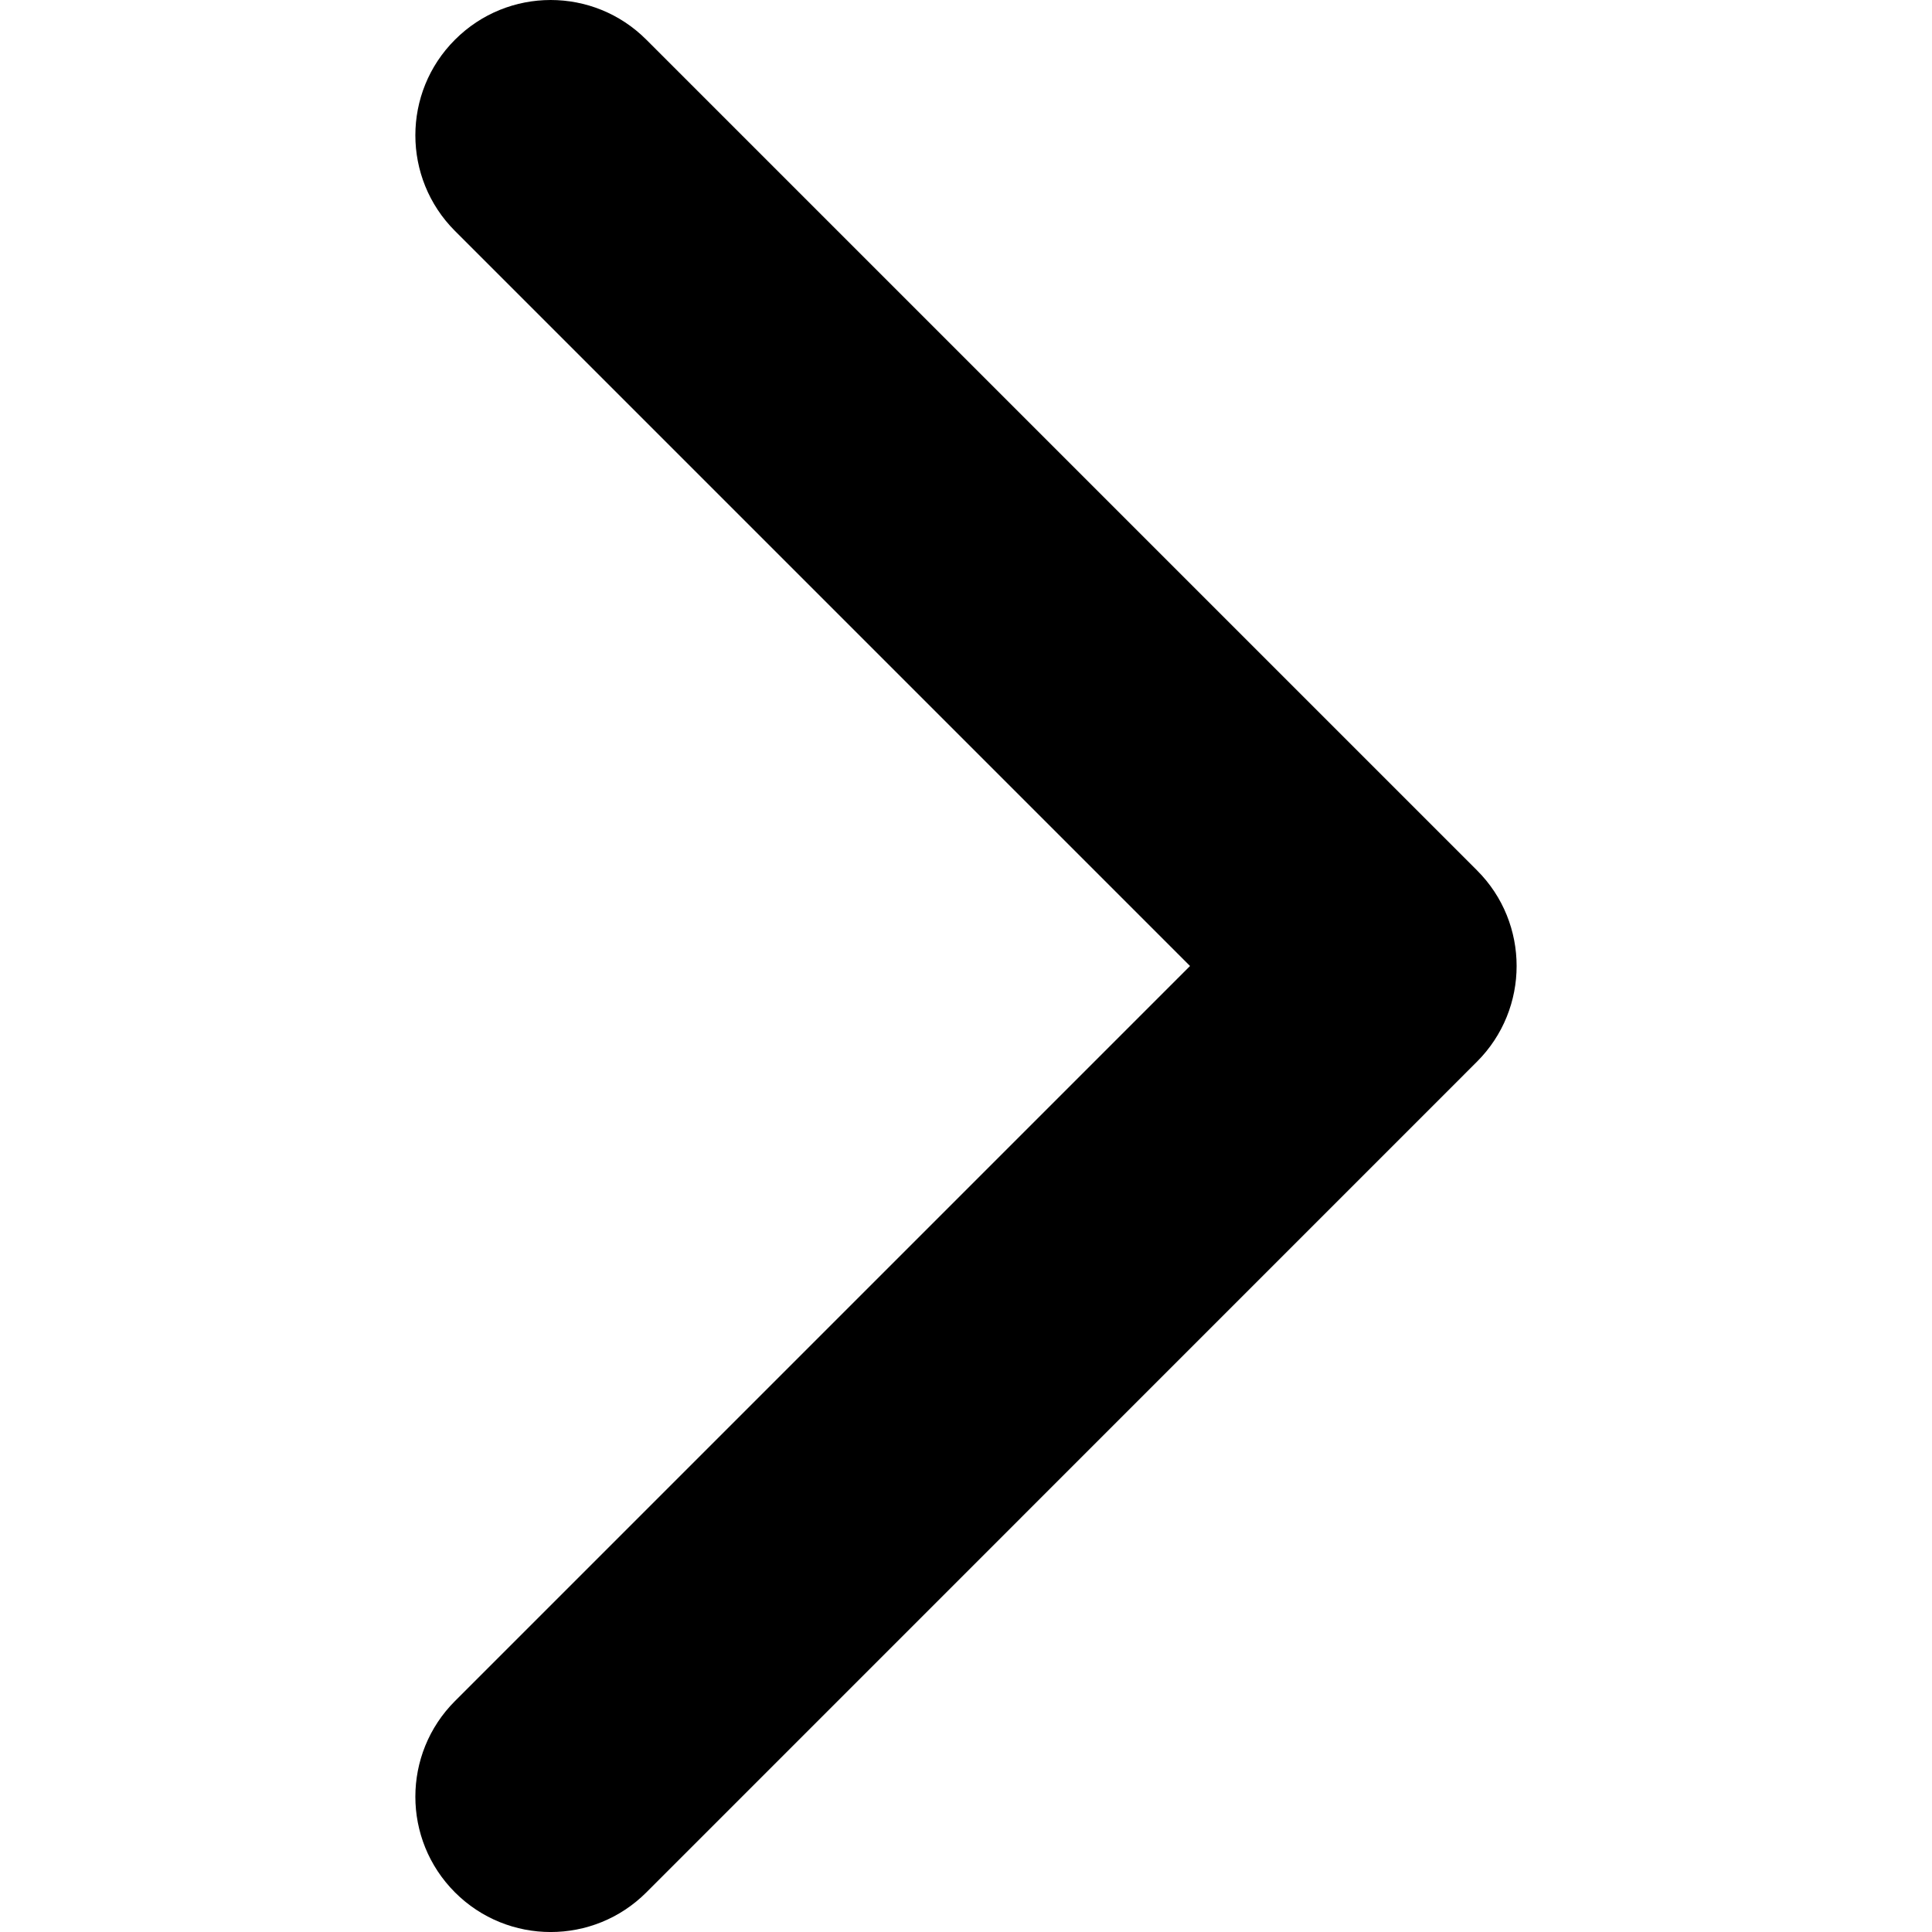
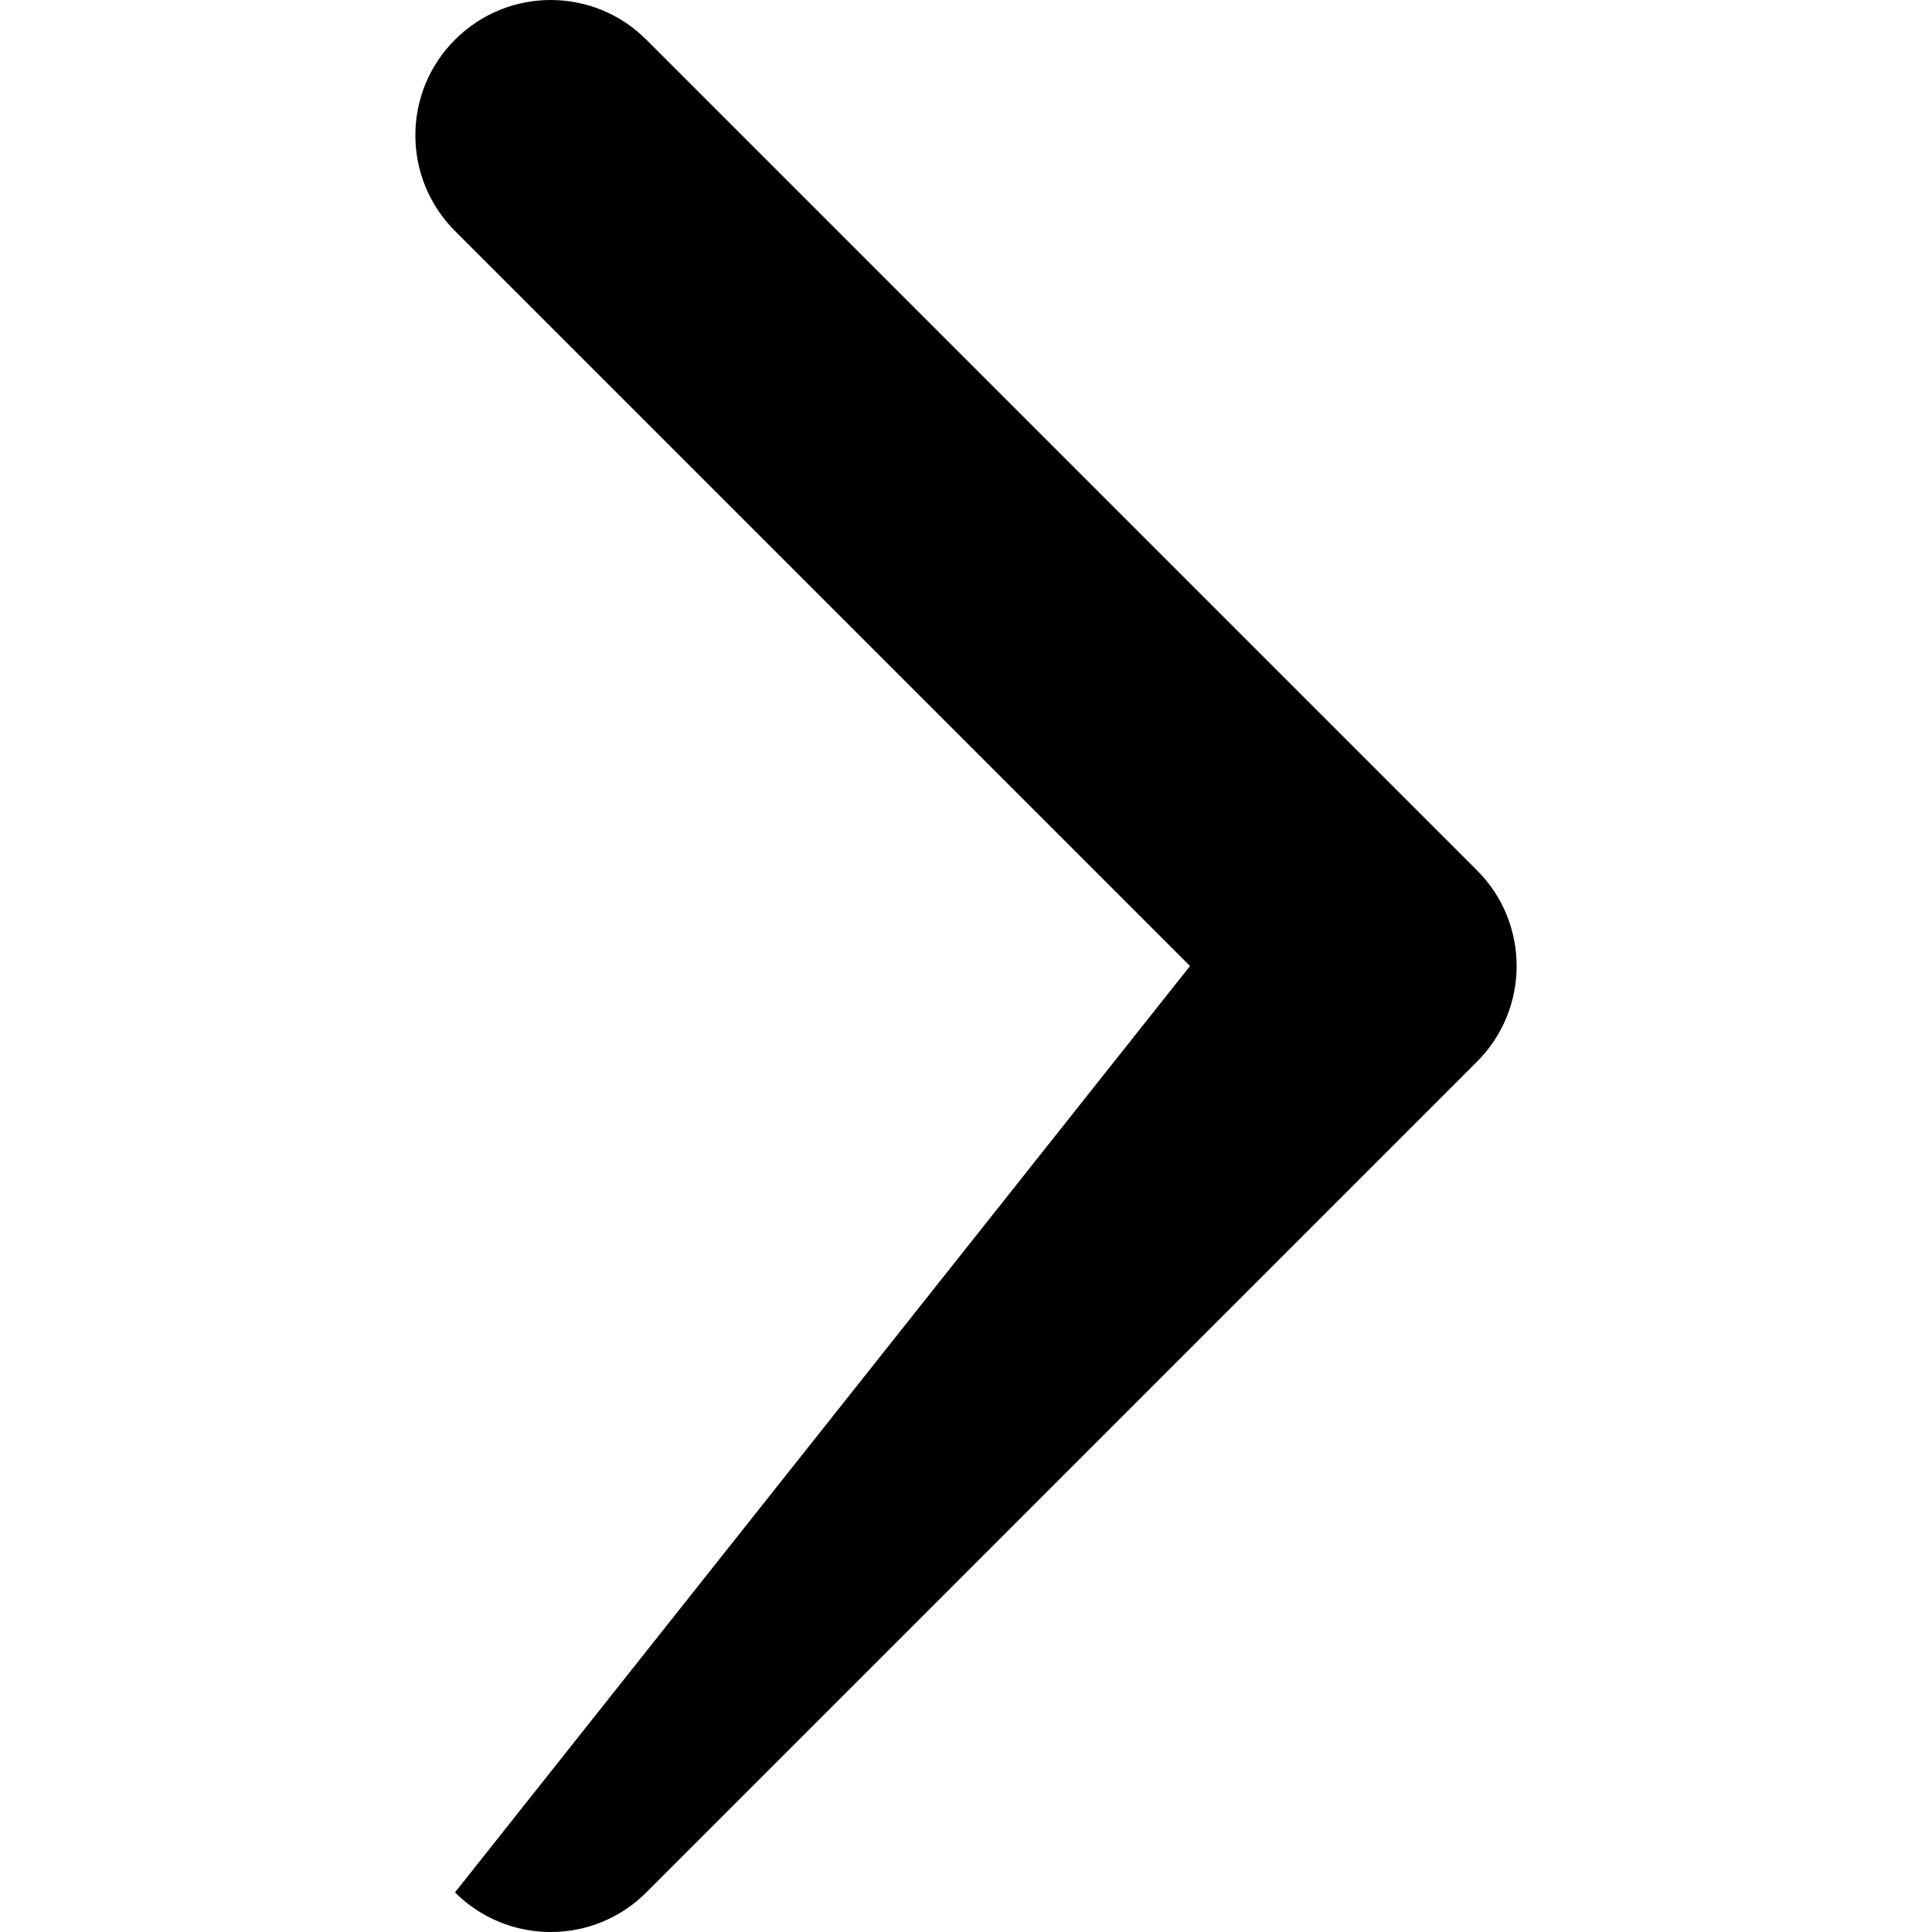
<svg xmlns="http://www.w3.org/2000/svg" width="20" height="20" viewBox="0 0 20 20" fill="none">
-   <path d="M15.7 10C15.7 10.358 15.563 10.717 15.29 10.99L6.691 19.59C6.144 20.137 5.257 20.137 4.71 19.59C4.163 19.043 4.163 18.156 4.71 17.609L12.319 10L4.71 2.391C4.163 1.844 4.163 0.957 4.71 0.411C5.257 -0.137 6.144 -0.137 6.691 0.411L15.29 9.01C15.564 9.283 15.7 9.642 15.7 10Z" fill="black" />
+   <path d="M15.7 10C15.7 10.358 15.563 10.717 15.29 10.99L6.691 19.59C6.144 20.137 5.257 20.137 4.71 19.59L12.319 10L4.71 2.391C4.163 1.844 4.163 0.957 4.71 0.411C5.257 -0.137 6.144 -0.137 6.691 0.411L15.29 9.01C15.564 9.283 15.7 9.642 15.7 10Z" fill="black" />
</svg>